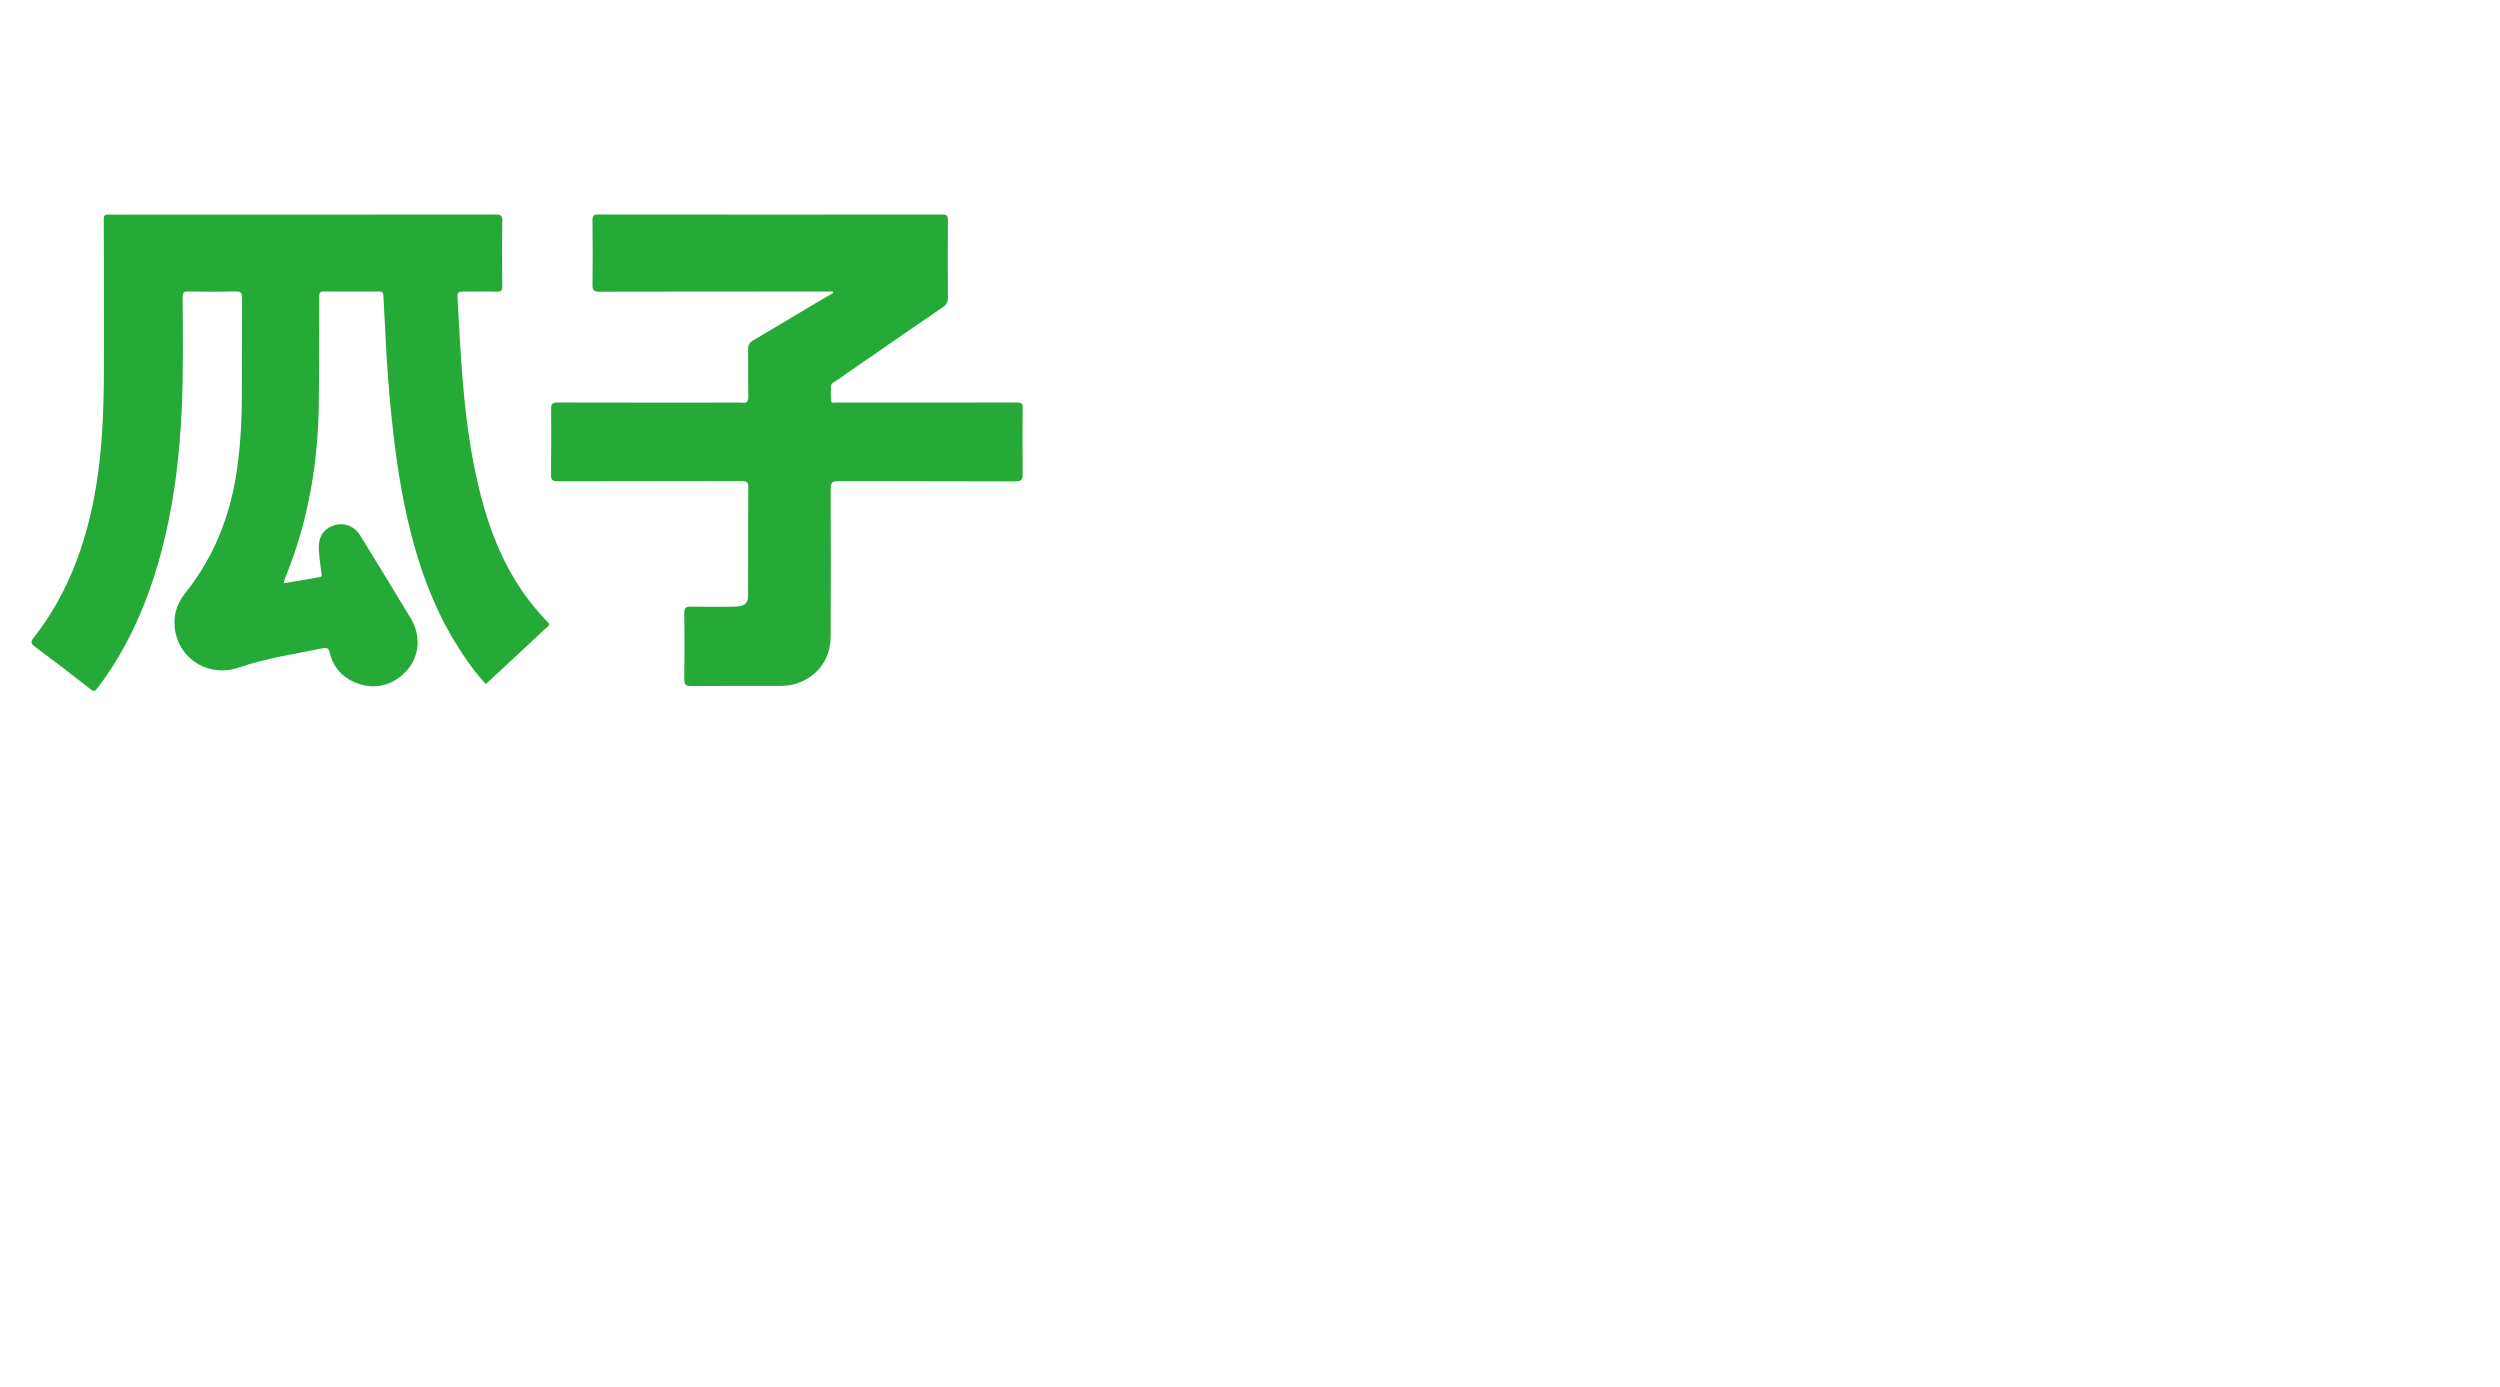
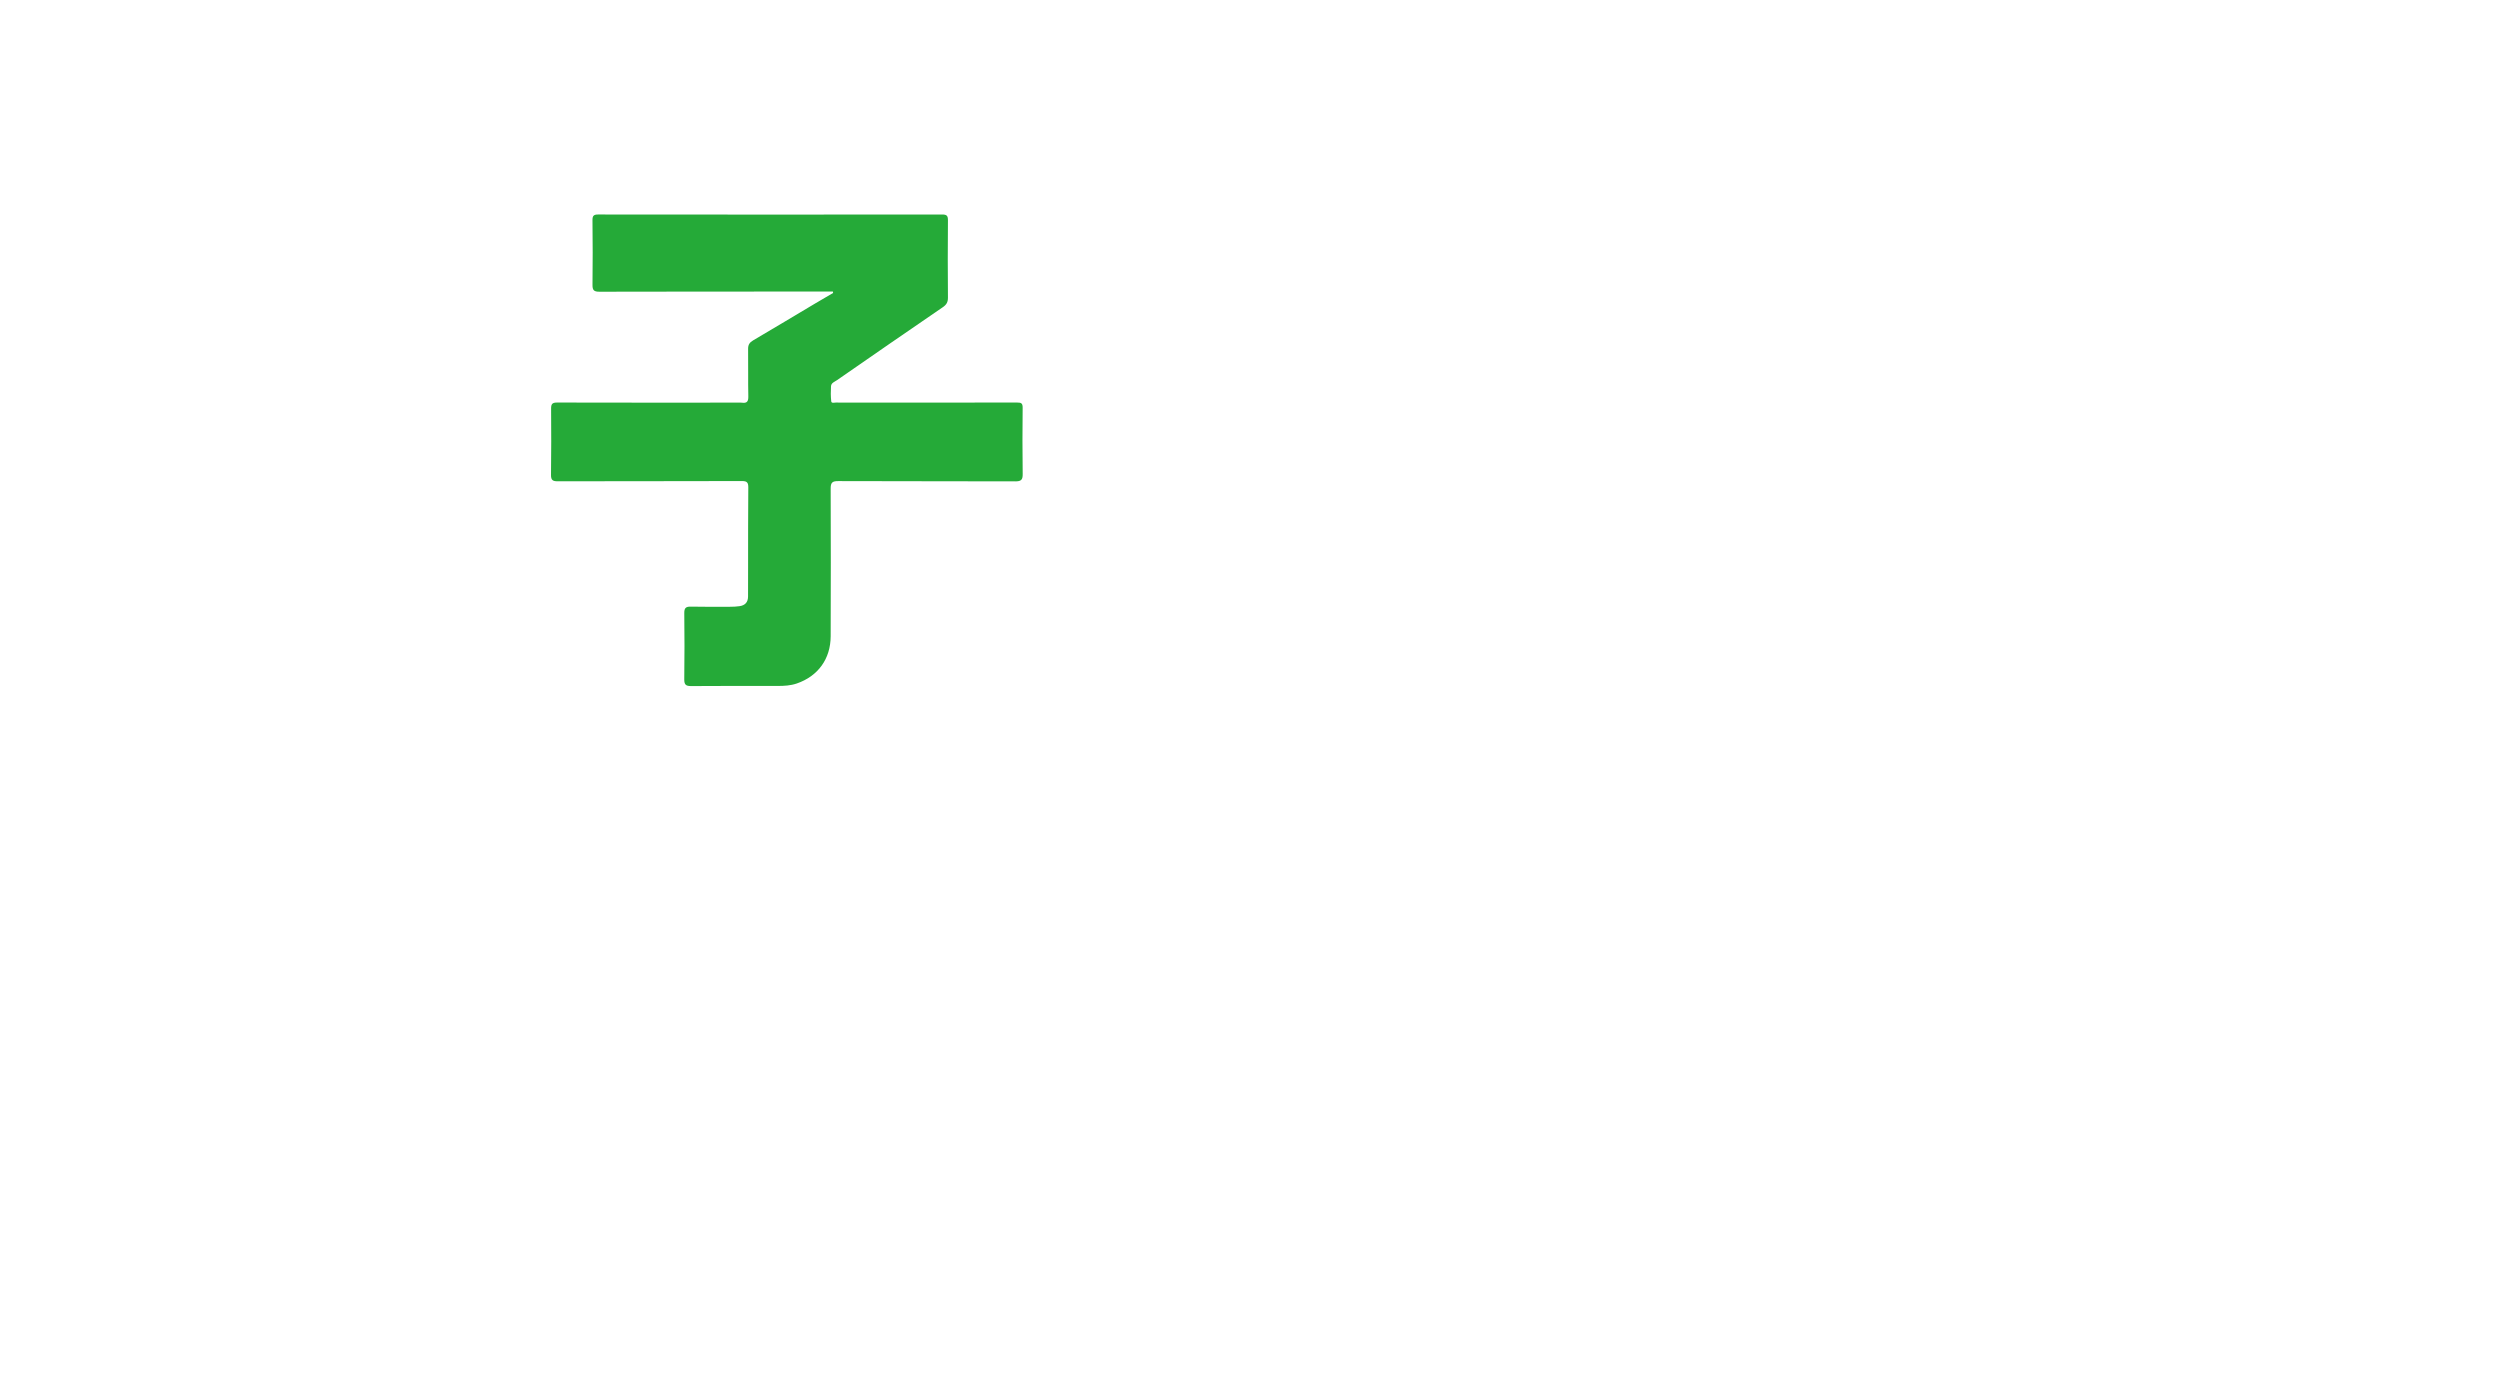
<svg xmlns="http://www.w3.org/2000/svg" width="119px" height="66px" viewBox="0 0 119 66" version="1.1">
  <title>瓜子</title>
  <g id="页面-1" stroke="none" stroke-width="1" fill="none" fill-rule="evenodd">
    <g id="客户说卡片样式及logo" transform="translate(-675, -2229)">
      <g id="瓜子" transform="translate(675.5, 2229)">
-         <rect id="矩形" fill="#D8D8D8" opacity="0" x="0" y="0" width="118" height="66" />
-         <path d="M22.625,32.565 C22.012,31.895 21.508,31.155 21.052,30.384 C20.11,28.791 19.483,27.072 19.035,25.281 C18.601,23.547 18.342,21.785 18.154,20.012 C18.004,18.598 17.902,17.179 17.839,15.758 C17.814,15.195 17.773,14.633 17.75,14.07 C17.744,13.919 17.685,13.877 17.542,13.878 C16.664,13.882 15.784,13.885 14.905,13.875 C14.676,13.872 14.699,14.006 14.698,14.152 C14.692,15.863 14.698,17.573 14.674,19.283 C14.633,22.102 14.162,24.841 13.092,27.463 C13.063,27.533 13.04,27.606 13.016,27.679 C13.011,27.696 13.016,27.715 13.016,27.763 C13.579,27.667 14.139,27.571 14.7,27.475 C14.875,27.445 14.8,27.314 14.791,27.226 C14.747,26.799 14.661,26.374 14.681,25.944 C14.706,25.438 14.991,25.109 15.47,24.984 C15.906,24.871 16.382,25.06 16.631,25.464 C17.443,26.786 18.258,28.106 19.055,29.437 C19.552,30.268 19.464,31.251 18.869,31.912 C18.199,32.658 17.26,32.873 16.348,32.462 C15.74,32.189 15.346,31.712 15.19,31.06 C15.145,30.871 15.076,30.814 14.883,30.853 C13.541,31.129 12.179,31.323 10.877,31.773 C9.228,32.343 7.623,31.073 7.823,29.346 C7.876,28.886 8.109,28.488 8.384,28.141 C9.662,26.522 10.401,24.68 10.732,22.659 C10.939,21.394 11.007,20.117 11.012,18.837 C11.019,17.289 11.011,15.741 11.022,14.193 C11.024,13.948 10.967,13.867 10.707,13.874 C9.962,13.893 9.216,13.886 8.471,13.876 C8.269,13.873 8.19,13.915 8.192,14.14 C8.205,15.927 8.231,17.714 8.149,19.499 C8.057,21.511 7.833,23.507 7.375,25.475 C6.954,27.284 6.365,29.026 5.482,30.663 C5.084,31.401 4.637,32.108 4.122,32.772 C4.018,32.907 3.956,32.921 3.811,32.808 C2.933,32.12 2.048,31.44 1.154,30.774 C0.958,30.628 0.959,30.535 1.101,30.356 C1.971,29.256 2.633,28.037 3.131,26.729 C3.632,25.415 3.948,24.056 4.148,22.666 C4.436,20.673 4.448,18.669 4.449,16.663 C4.451,14.59 4.447,12.517 4.439,10.443 C4.438,10.27 4.481,10.205 4.661,10.212 C4.956,10.224 5.253,10.216 5.549,10.216 C11.397,10.215 17.244,10.217 23.092,10.21 C23.334,10.21 23.415,10.256 23.411,10.518 C23.393,11.55 23.398,12.582 23.409,13.614 C23.411,13.828 23.352,13.892 23.138,13.885 C22.651,13.87 22.163,13.881 21.676,13.88 C21.265,13.879 21.259,13.879 21.284,14.303 C21.355,15.523 21.415,16.745 21.512,17.963 C21.633,19.484 21.817,20.998 22.131,22.493 C22.462,24.075 22.926,25.613 23.693,27.041 C24.159,27.908 24.722,28.713 25.401,29.431 C25.728,29.777 25.716,29.688 25.376,30.004 C24.463,30.854 23.549,31.705 22.625,32.565" id="Fill-1" fill="#25AA38" />
        <path d="M39.147,13.878 L38.642,13.878 C35.107,13.879 31.571,13.877 28.035,13.886 C27.769,13.887 27.699,13.814 27.703,13.551 C27.717,12.529 27.713,11.506 27.702,10.484 C27.7,10.274 27.755,10.21 27.972,10.21 C33.429,10.216 38.885,10.216 44.341,10.211 C44.563,10.21 44.625,10.264 44.622,10.495 C44.609,11.718 44.613,12.941 44.622,14.164 C44.624,14.378 44.556,14.502 44.375,14.625 C42.692,15.774 41.017,16.934 39.342,18.095 C39.231,18.172 39.065,18.223 39.056,18.387 C39.042,18.624 39.041,18.866 39.067,19.102 C39.078,19.207 39.211,19.162 39.289,19.162 C39.834,19.166 40.378,19.165 40.923,19.165 C43.255,19.165 45.586,19.167 47.918,19.161 C48.111,19.16 48.18,19.196 48.178,19.407 C48.167,20.457 48.165,21.509 48.18,22.56 C48.184,22.829 48.116,22.914 47.834,22.913 C45.025,22.903 42.215,22.912 39.406,22.9 C39.118,22.899 39.039,22.966 39.04,23.26 C39.051,25.601 39.047,27.942 39.04,30.283 C39.037,31.365 38.438,32.186 37.426,32.534 C37.132,32.635 36.829,32.651 36.524,32.651 C35.148,32.651 33.772,32.646 32.396,32.657 C32.148,32.658 32.068,32.59 32.071,32.336 C32.085,31.285 32.085,30.234 32.072,29.183 C32.069,28.941 32.148,28.871 32.381,28.876 C33.011,28.889 33.642,28.884 34.272,28.882 C34.415,28.882 34.559,28.874 34.7,28.854 C34.964,28.817 35.108,28.668 35.107,28.391 C35.106,27.933 35.109,27.474 35.109,27.015 C35.111,25.744 35.107,24.474 35.119,23.203 C35.12,22.969 35.059,22.897 34.815,22.898 C31.891,22.907 28.967,22.903 26.043,22.909 C25.816,22.91 25.725,22.856 25.728,22.608 C25.742,21.557 25.741,20.506 25.733,19.455 C25.731,19.241 25.778,19.161 26.014,19.161 C28.881,19.169 31.748,19.166 34.615,19.165 C34.682,19.165 34.749,19.159 34.815,19.168 C35.047,19.2 35.125,19.119 35.12,18.872 C35.103,18.118 35.121,17.362 35.11,16.608 C35.107,16.407 35.184,16.3 35.349,16.202 C36.342,15.619 37.329,15.025 38.318,14.436 C38.596,14.271 38.876,14.109 39.155,13.946 C39.152,13.923 39.15,13.9 39.147,13.878" id="Fill-3" fill="#25AA38" />
      </g>
    </g>
  </g>
</svg>